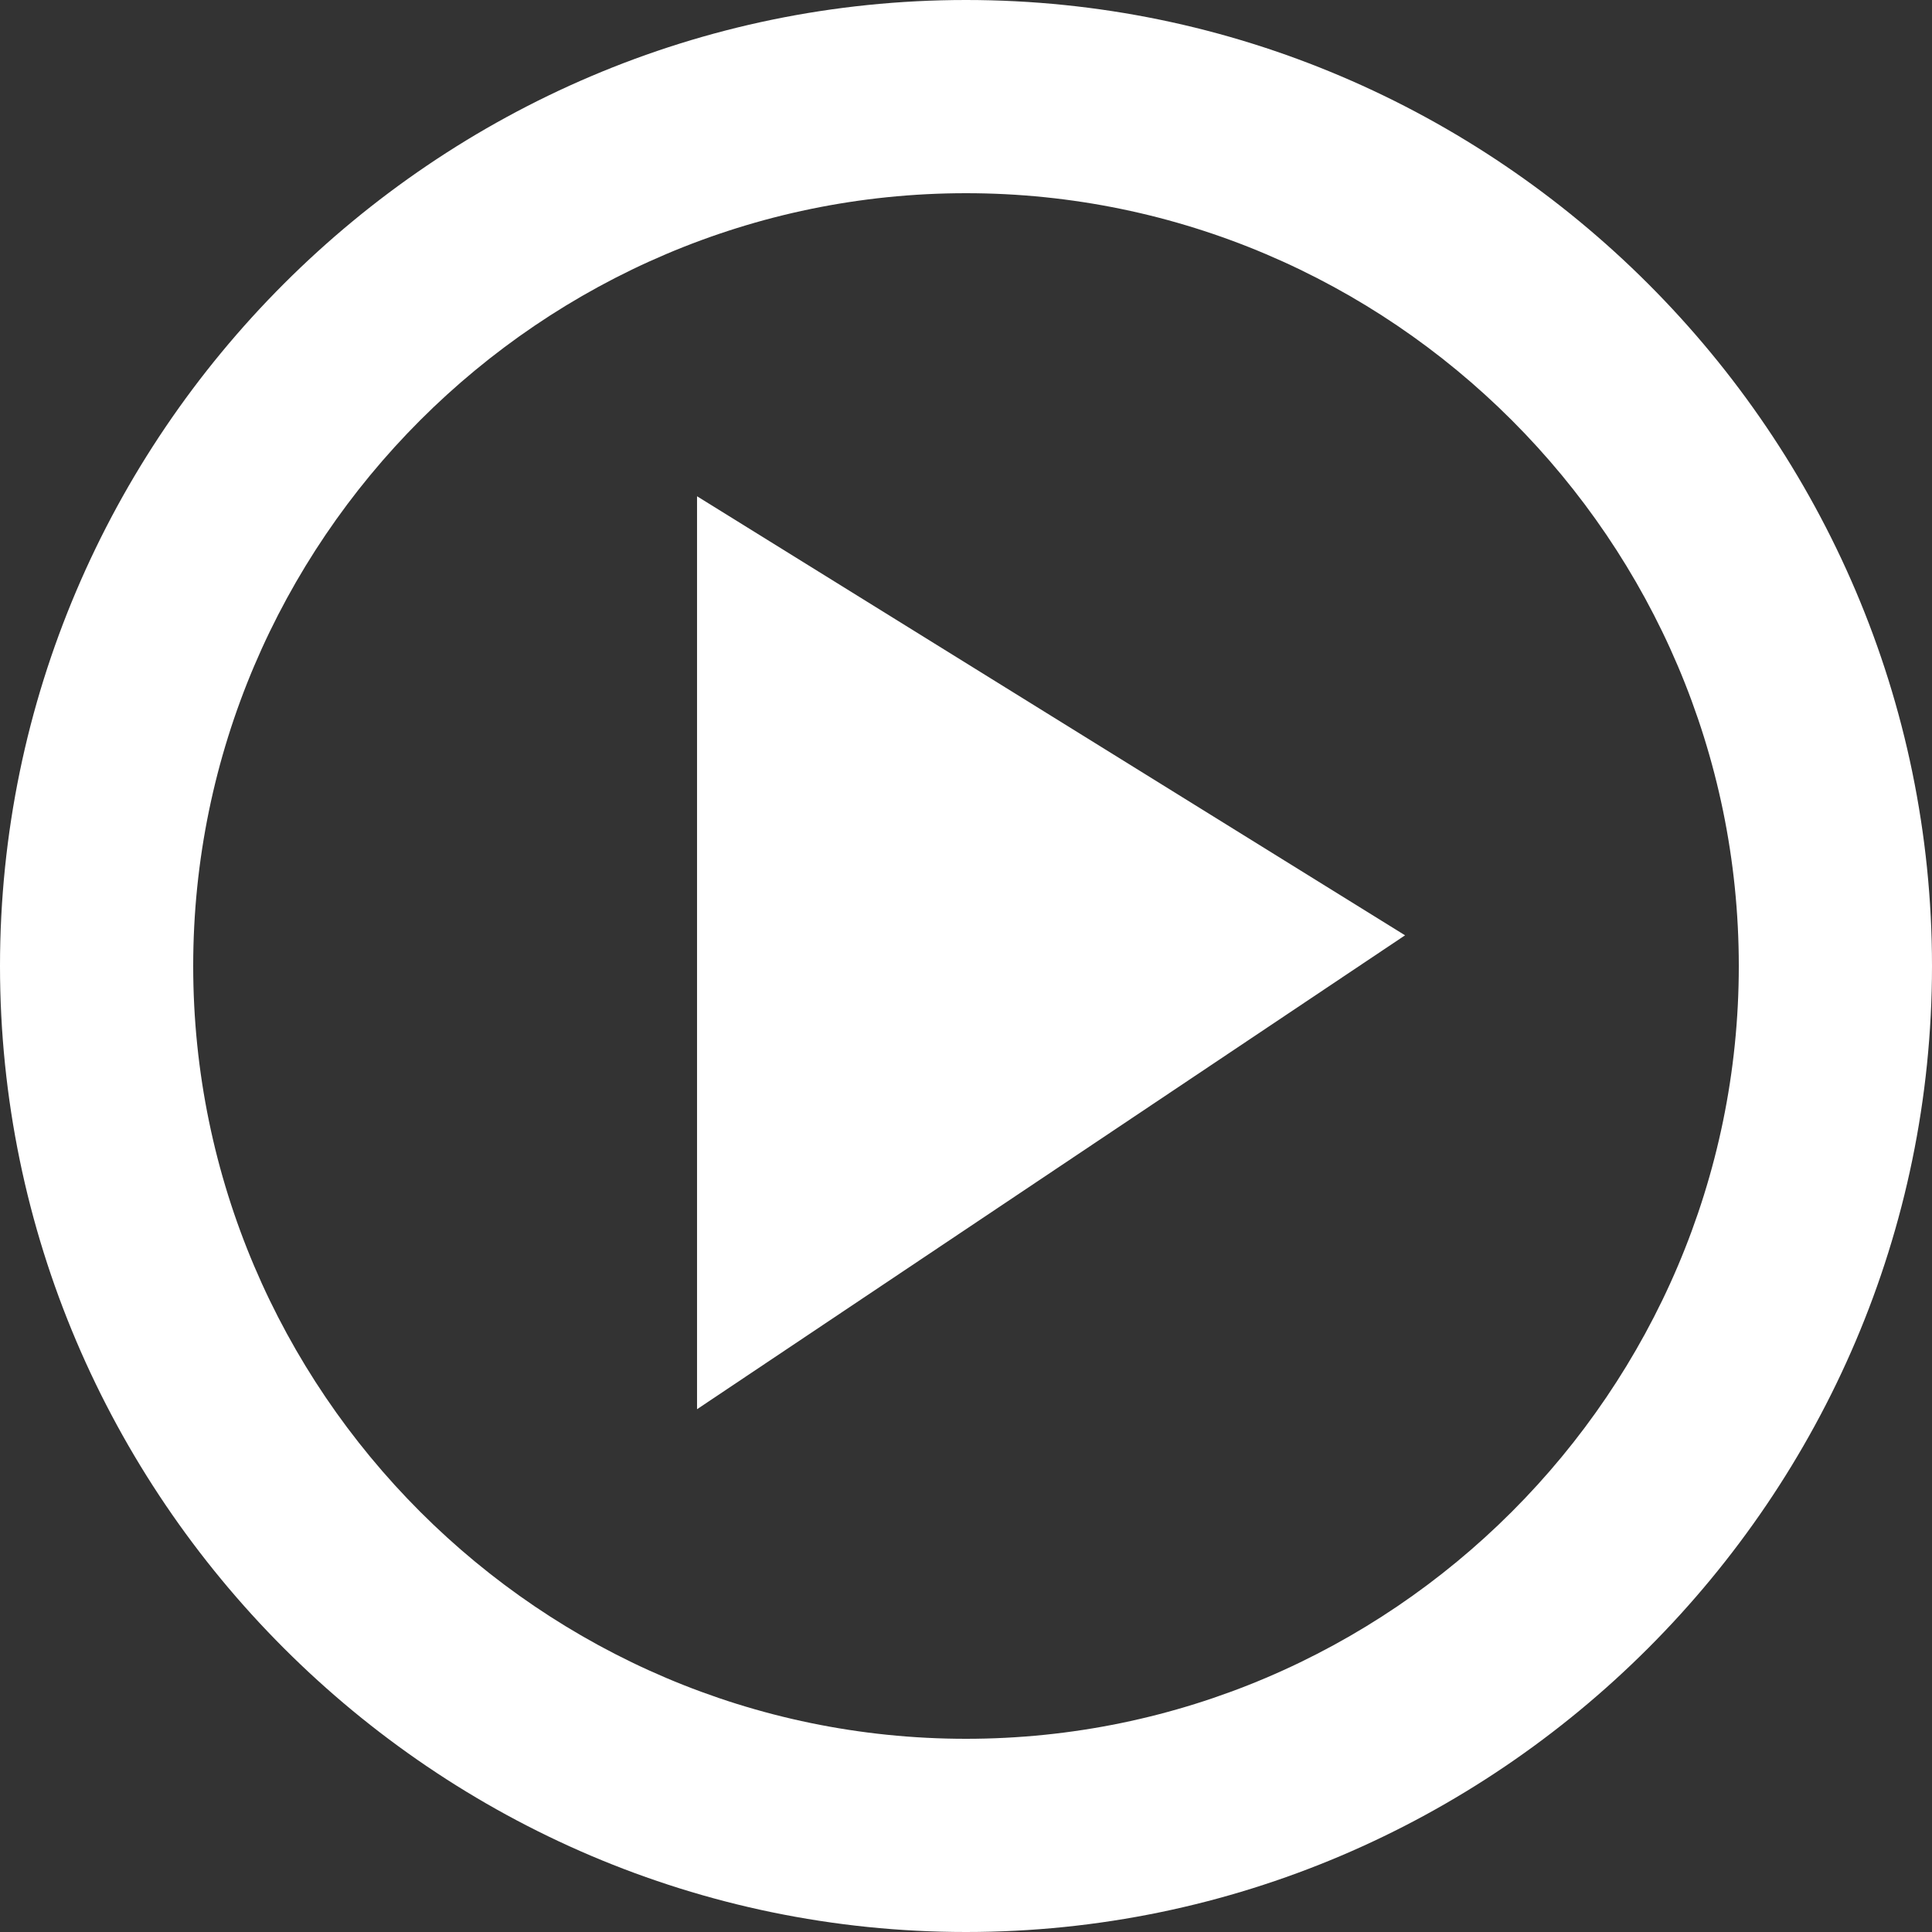
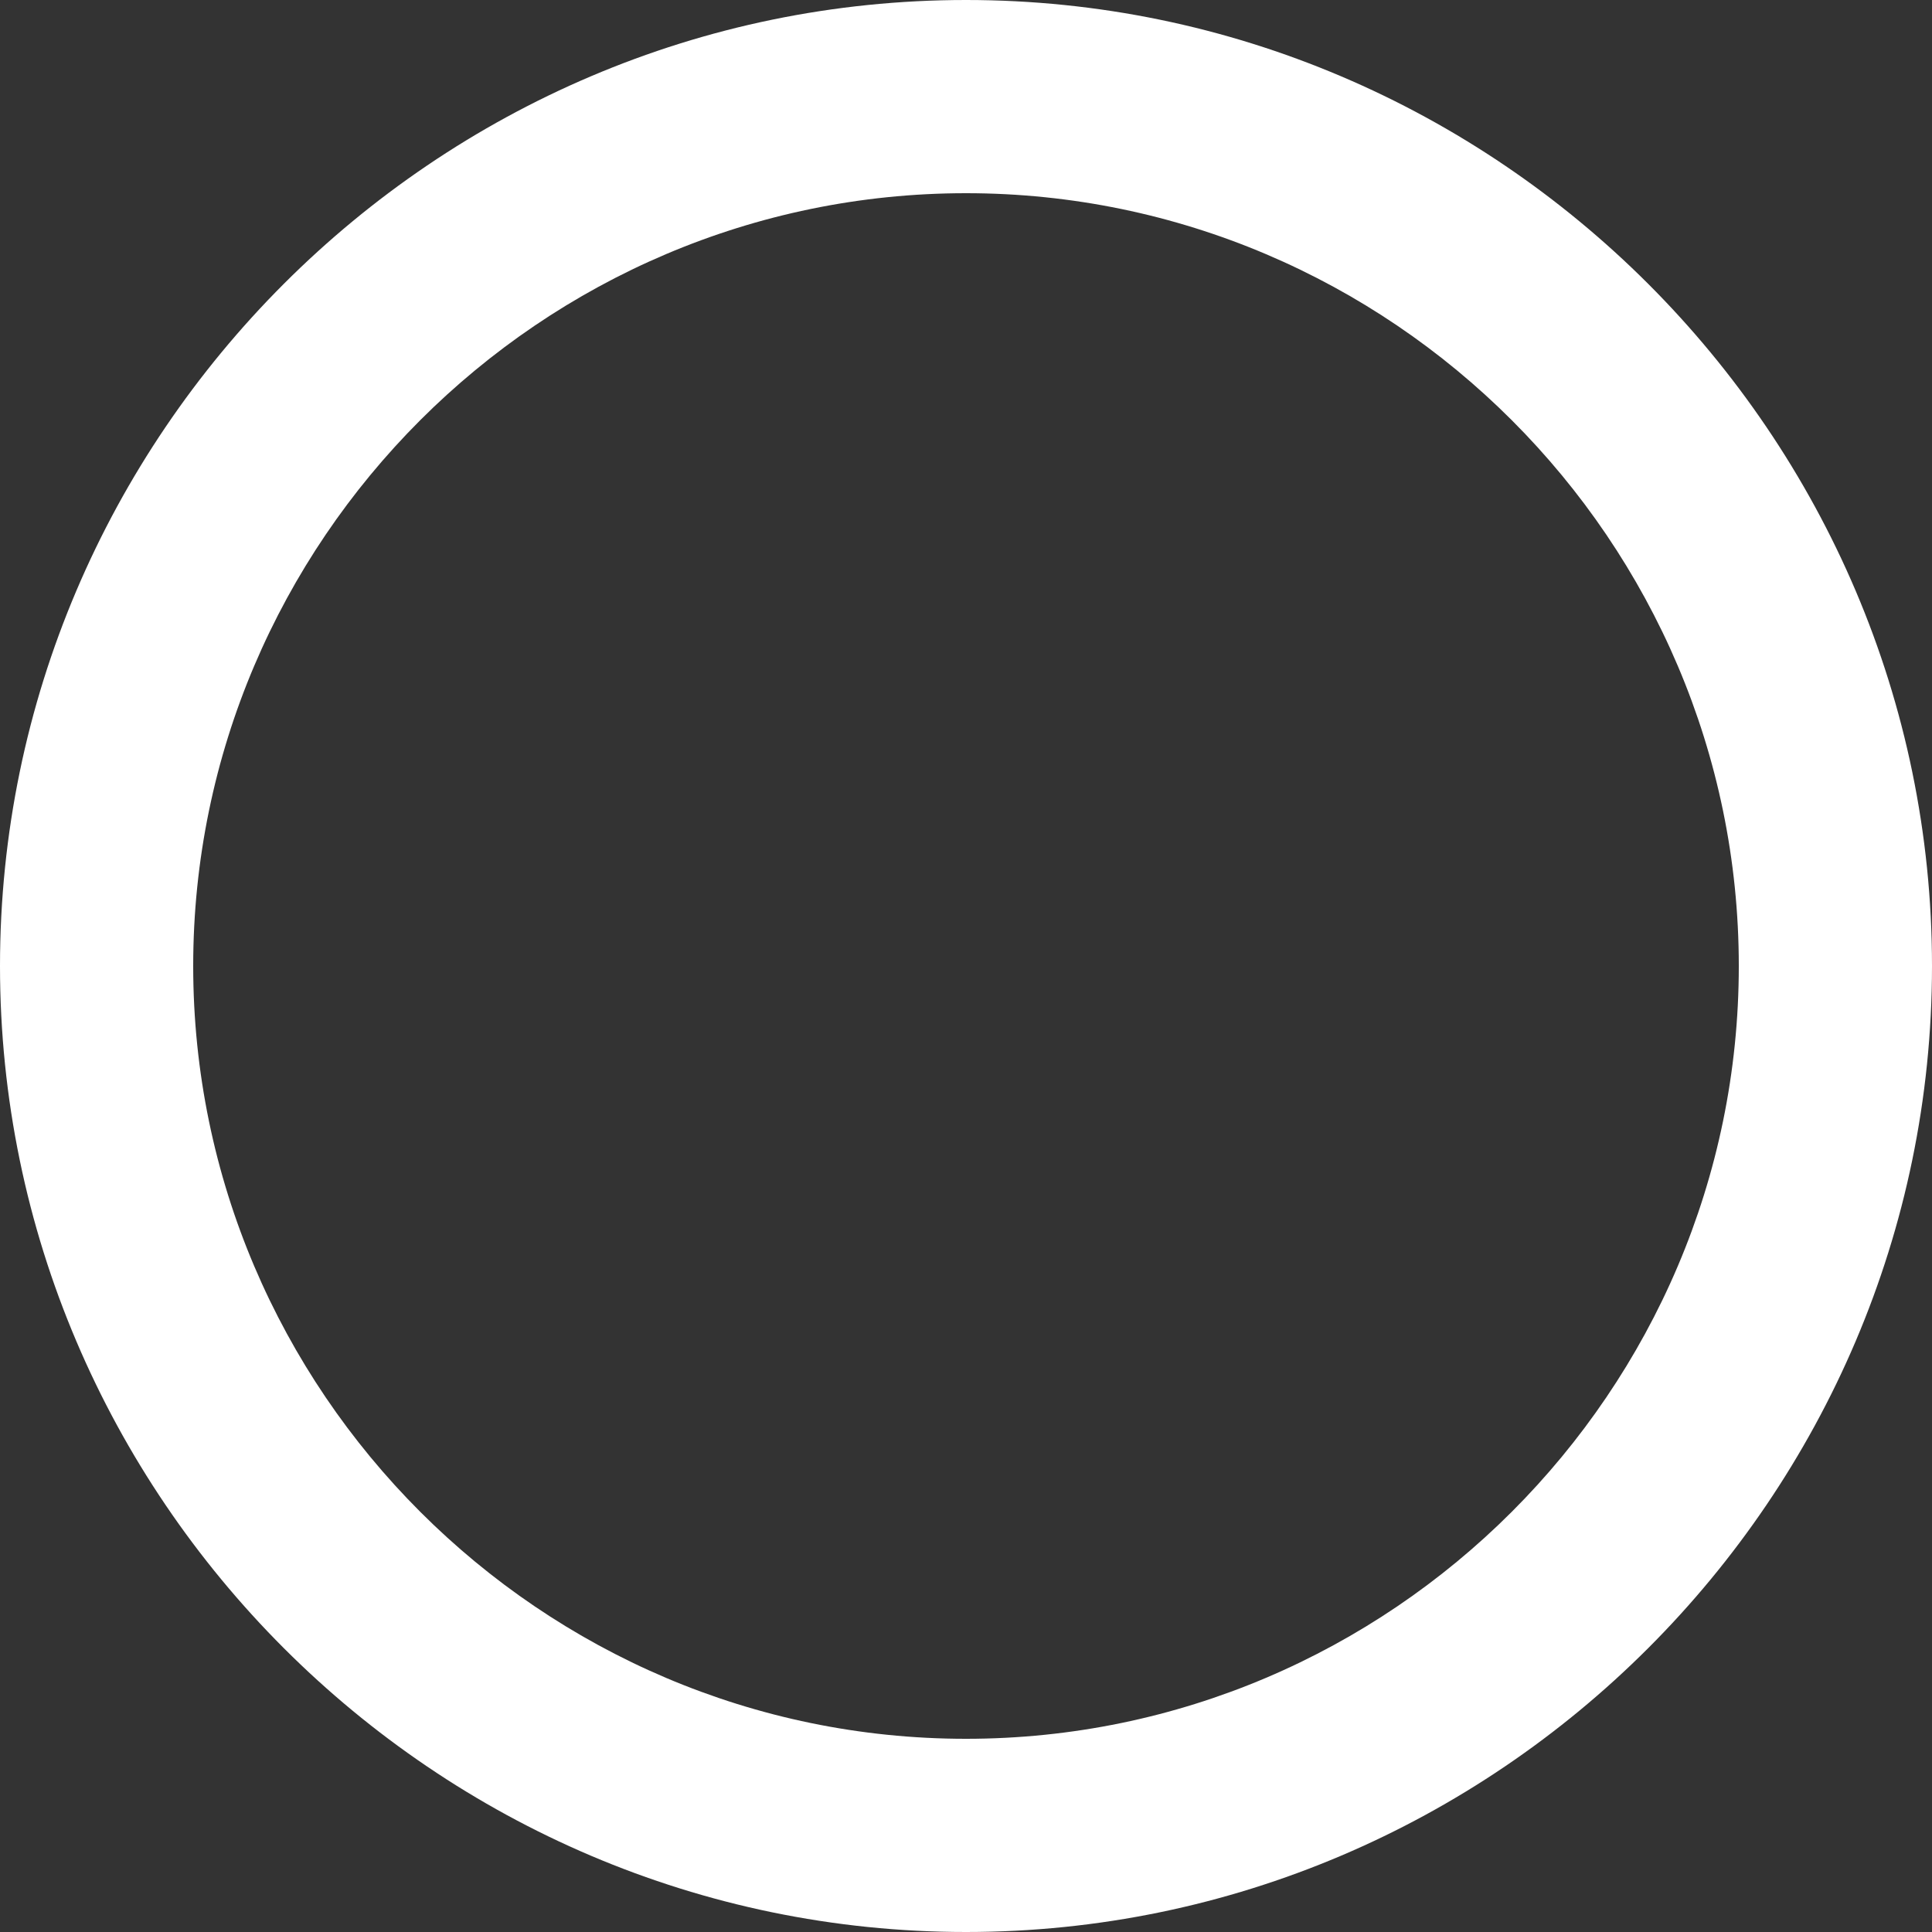
<svg xmlns="http://www.w3.org/2000/svg" enable-background="new 0 0 510 510" viewBox="0 0 510 510">
  <rect x="0" y="0" width="510" height="510" fill="#333333" stroke="none" />
  <g fill="#fff">
    <path d="m255 0c-140.2 0-255 114.8-255 255s114.8 255 255 255 255-114.8 255-255-114.8-255-255-255zm0 459c-112.2 0-204-91.8-204-204s91.8-204 204-204 204 91.8 204 204-91.8 204-204 204z" />
-     <path d="m184 131v241l186.9-125.1c-62.3-38.6-124.6-77.3-186.9-115.9z" />
  </g>
</svg>